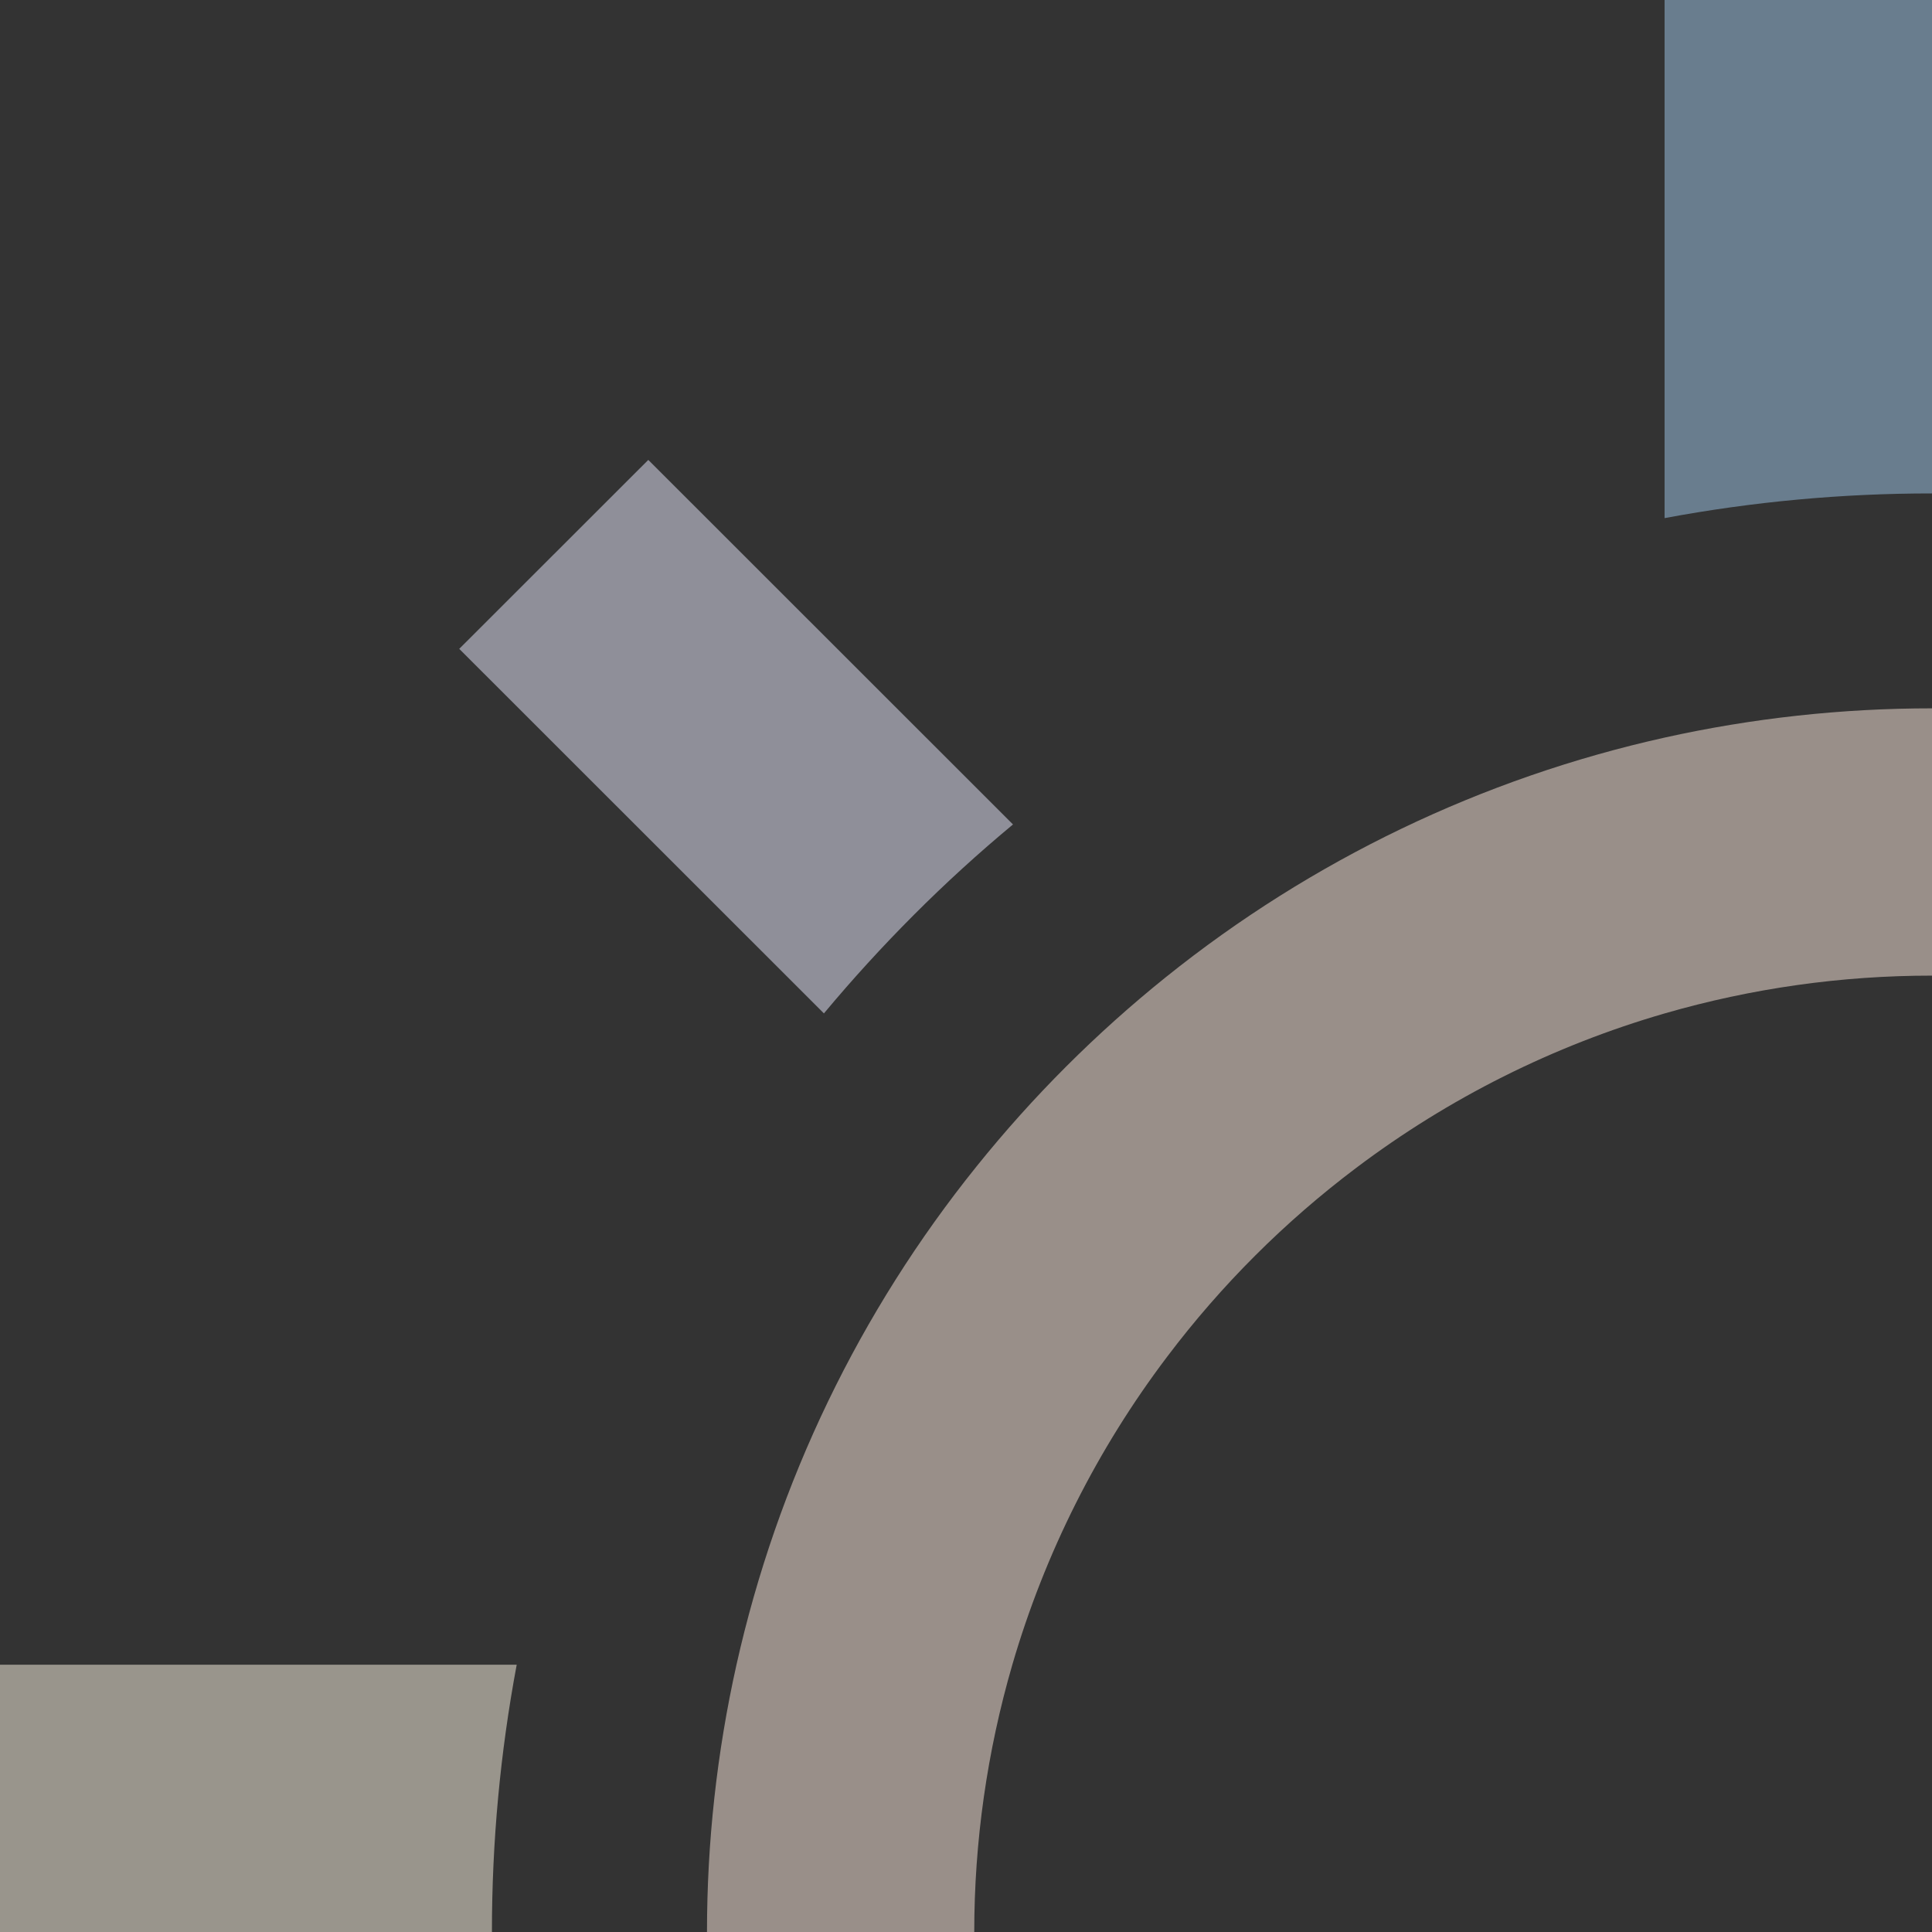
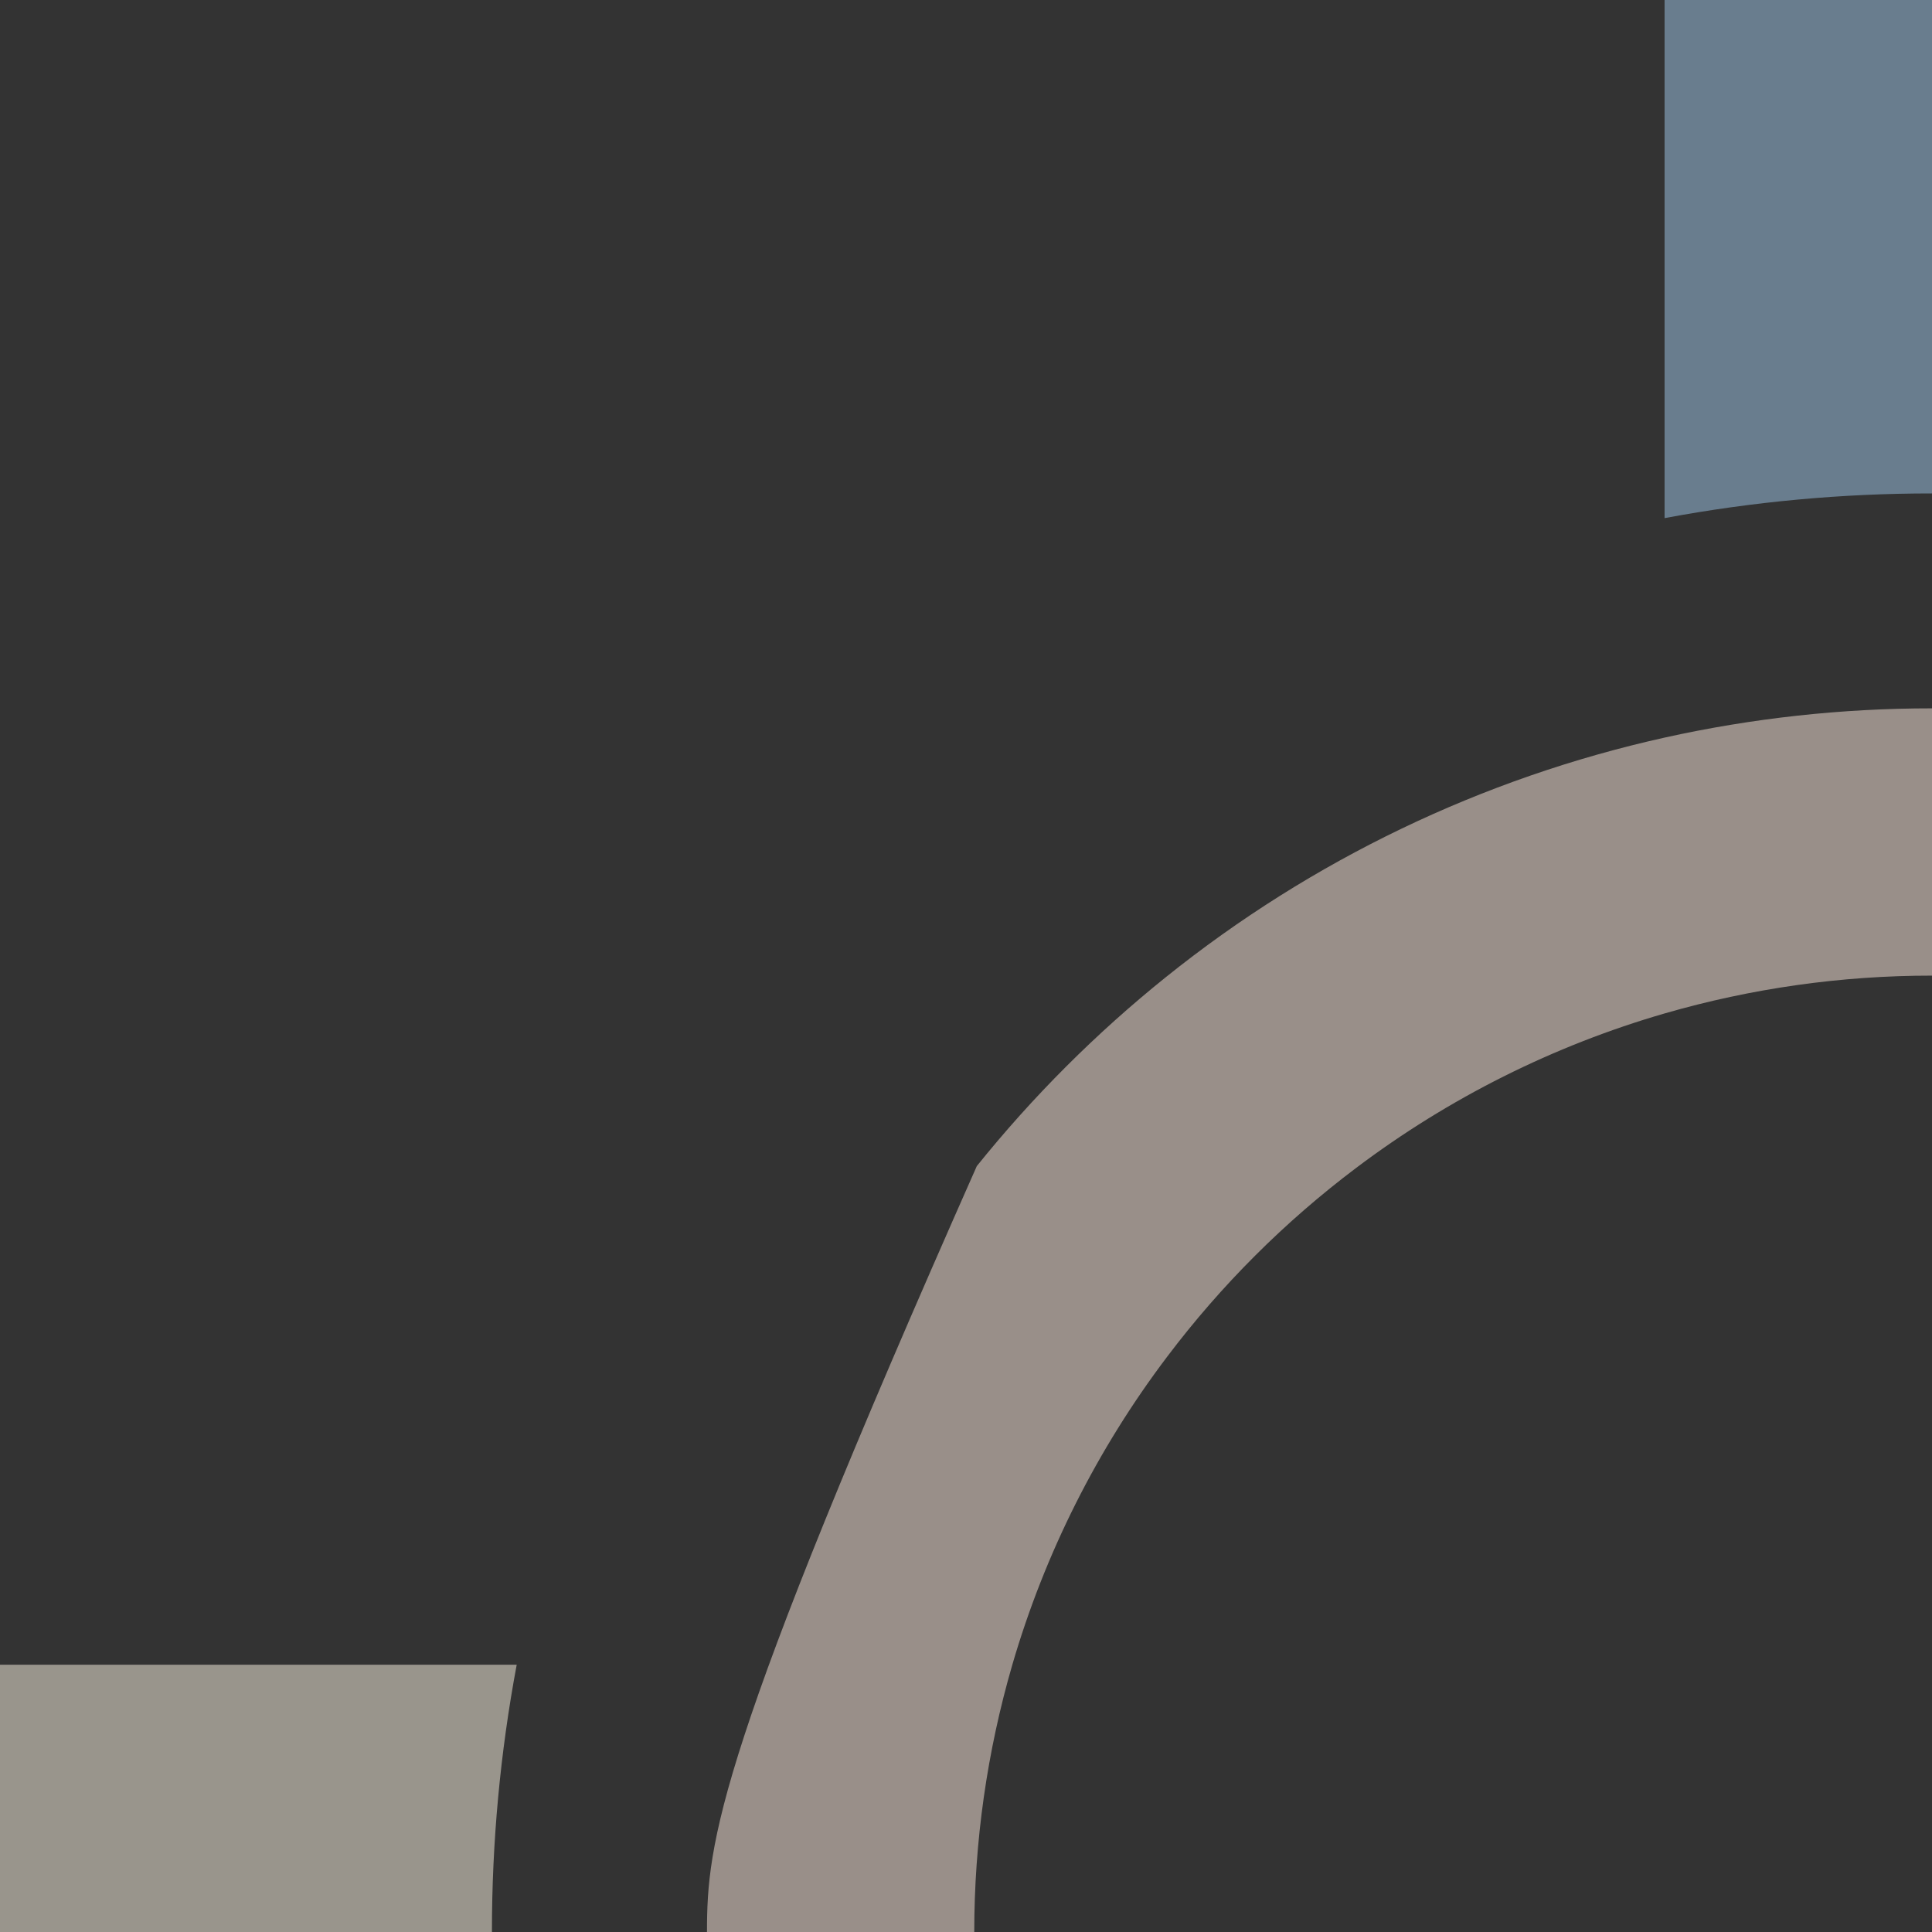
<svg xmlns="http://www.w3.org/2000/svg" width="108" height="108" viewBox="0 0 108 108" fill="none">
  <rect x="0" y="0" width="108" height="108" fill="#333333" stroke="none" />
  <g id="sabi-mark-grey 1" opacity="0.5" clip-path="url(#clip0_199_29240)">
    <g id="Layer 2">
      <g id="Layer 1">
        <path id="Vector" d="M1.52588e-05 93.059V108H27.499C27.497 102.988 27.961 97.986 28.884 93.059H1.52588e-05Z" fill="#FFF7E6" />
        <path id="Vector_2" d="M93.051 28.963C97.981 28.042 102.985 27.58 108 27.583V0H93.051V28.963Z" fill="#9FC8EA" />
-         <path id="Vector_3" d="M65.171 54.624C61.277 57.752 57.734 61.293 54.604 65.186C48.048 73.325 43.452 82.862 41.17 93.059C40.074 97.966 39.521 102.978 39.521 108.005H54.461C54.461 102.949 55.178 97.919 56.588 93.064C58.401 86.843 61.336 81.005 65.247 75.838C68.263 71.842 71.823 68.287 75.824 65.276C80.995 61.379 86.832 58.456 93.051 56.652C97.909 55.246 102.942 54.534 108 54.538V39.597C102.973 39.595 97.961 40.143 93.053 41.232C82.855 43.5 73.315 48.082 65.171 54.624Z" fill="#FFECE0" />
-         <path id="Vector_4" d="M56.627 46.087L36.24 25.709L25.672 36.271L46.058 56.649C47.642 54.749 49.316 52.915 51.08 51.148C52.856 49.368 54.711 47.678 56.627 46.087Z" fill="#EBECFF" />
+         <path id="Vector_3" d="M65.171 54.624C61.277 57.752 57.734 61.293 54.604 65.186C40.074 97.966 39.521 102.978 39.521 108.005H54.461C54.461 102.949 55.178 97.919 56.588 93.064C58.401 86.843 61.336 81.005 65.247 75.838C68.263 71.842 71.823 68.287 75.824 65.276C80.995 61.379 86.832 58.456 93.051 56.652C97.909 55.246 102.942 54.534 108 54.538V39.597C102.973 39.595 97.961 40.143 93.053 41.232C82.855 43.5 73.315 48.082 65.171 54.624Z" fill="#FFECE0" />
      </g>
    </g>
  </g>
  <defs>
    <clipPath id="clip0_199_29240">
      <rect width="108" height="108" fill="white" transform="matrix(-1 0 0 1 108 0)" />
    </clipPath>
  </defs>
</svg>